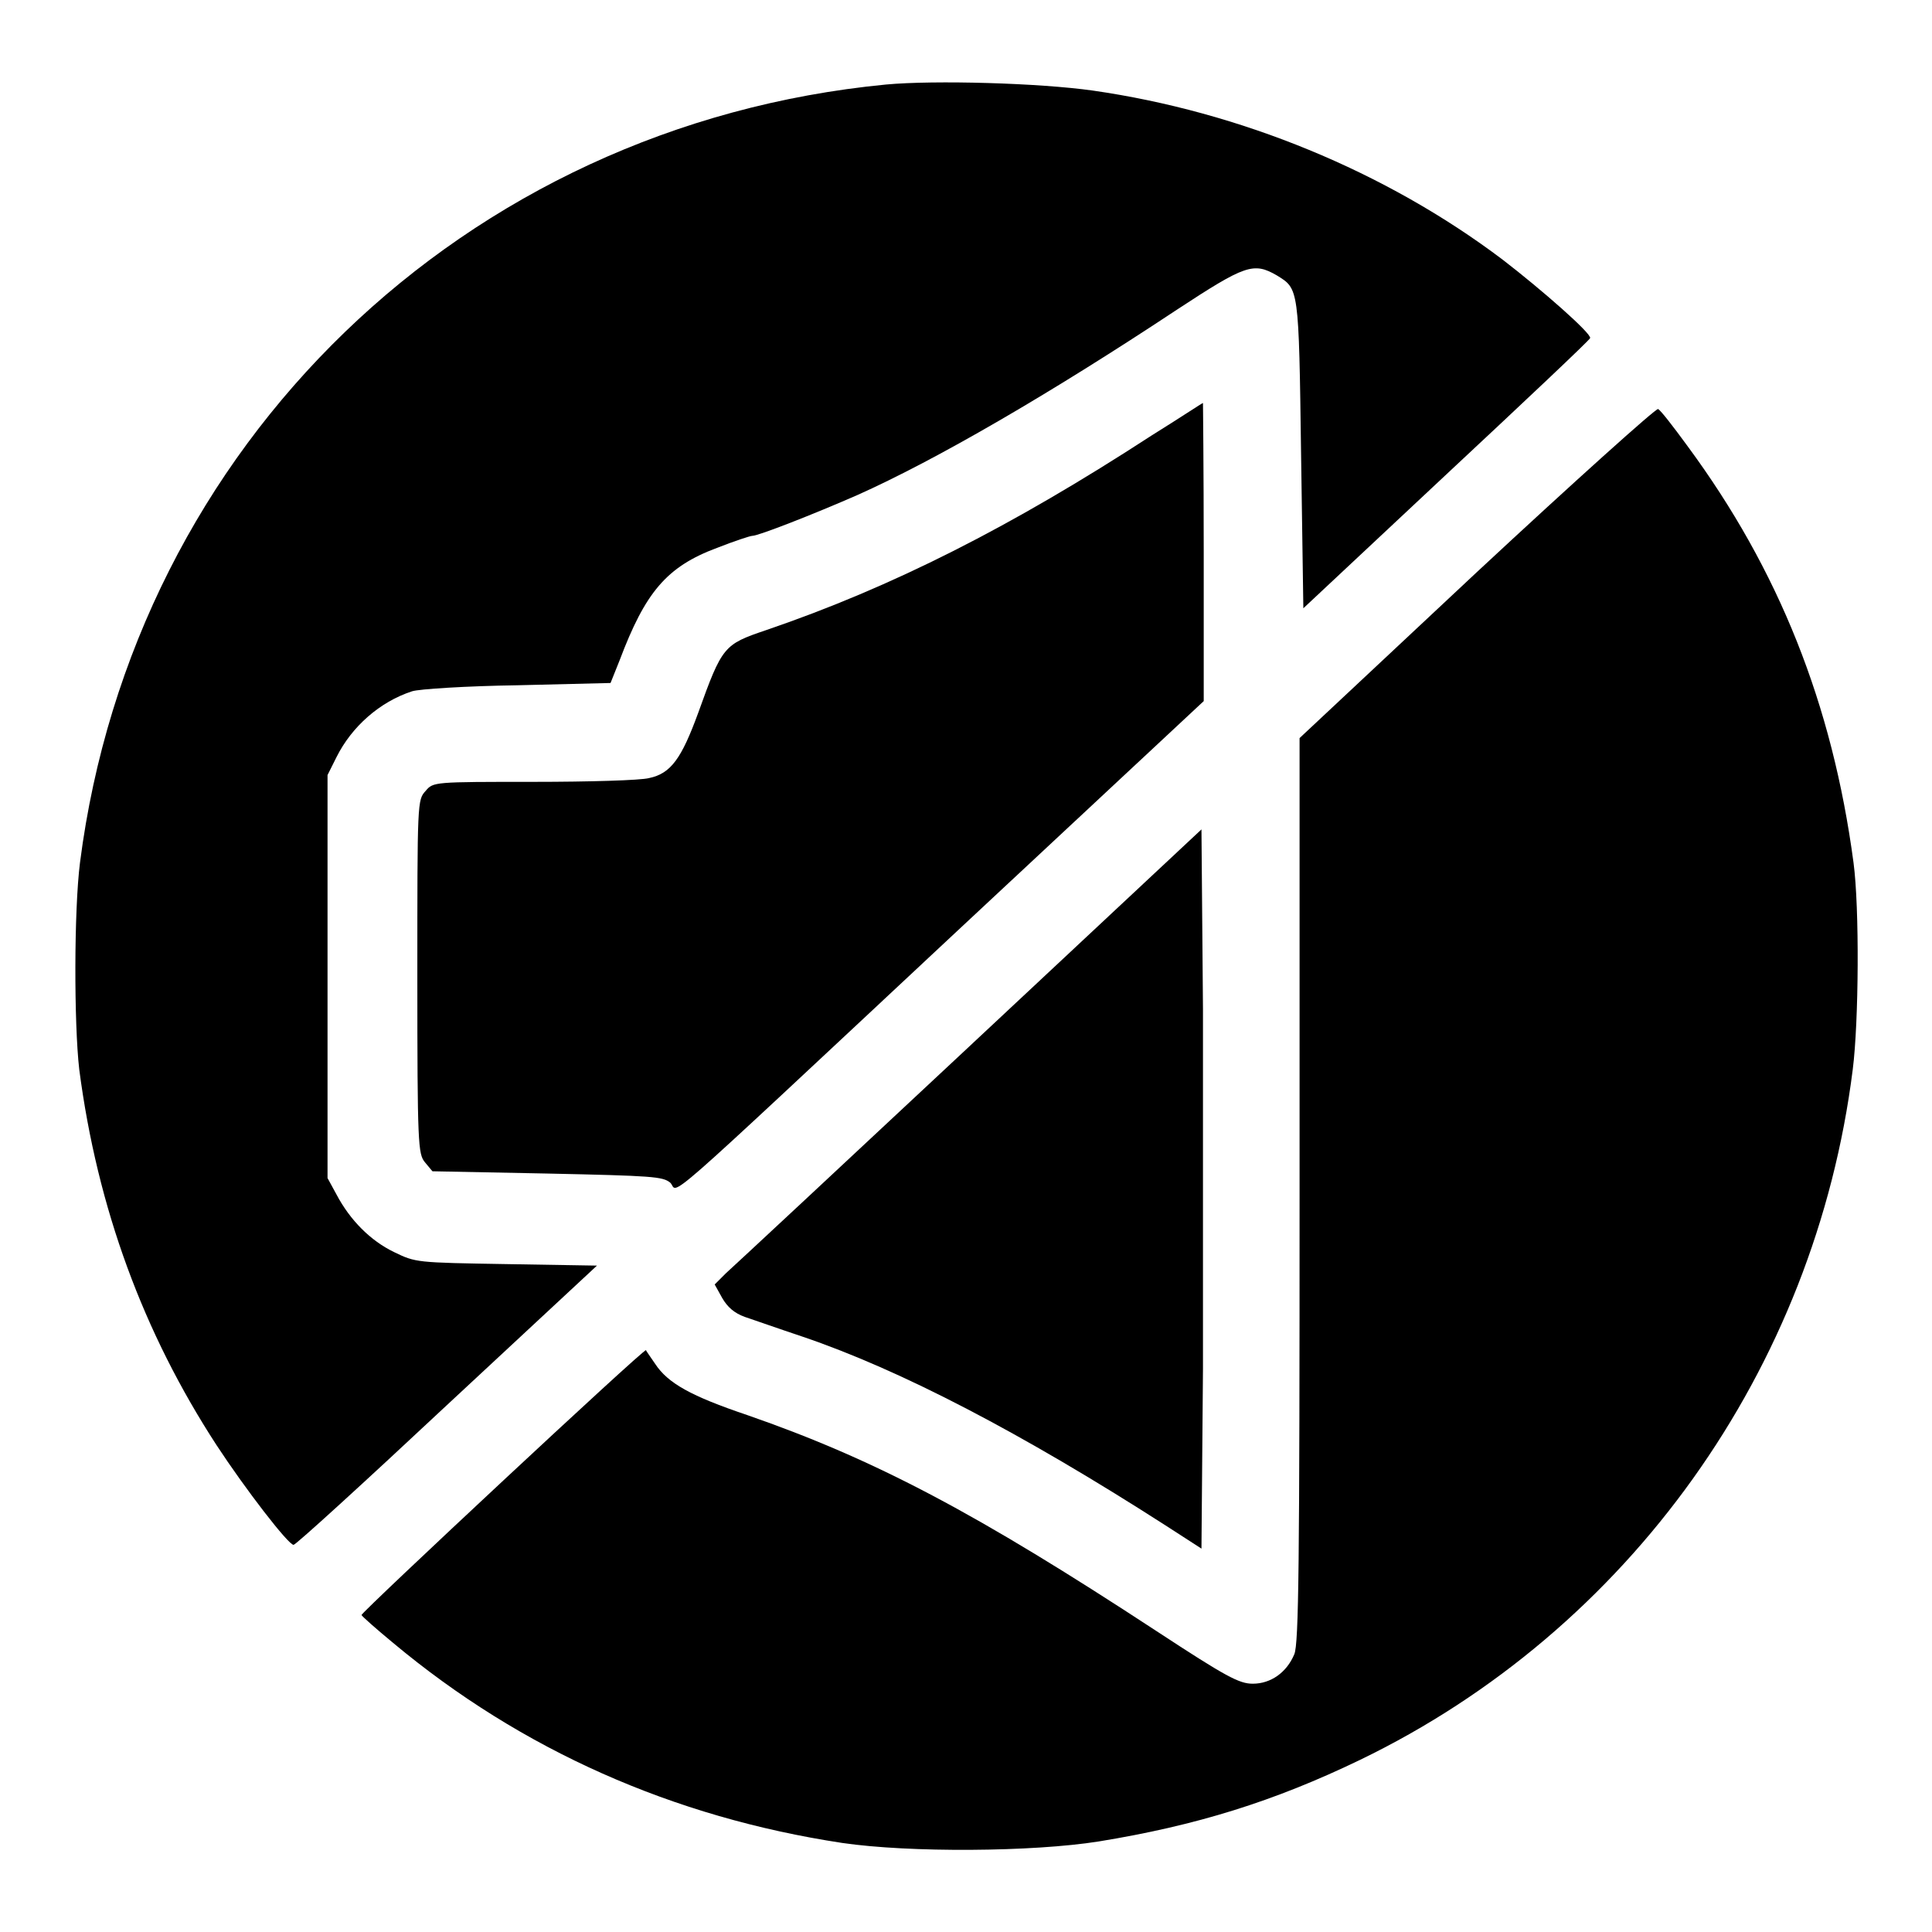
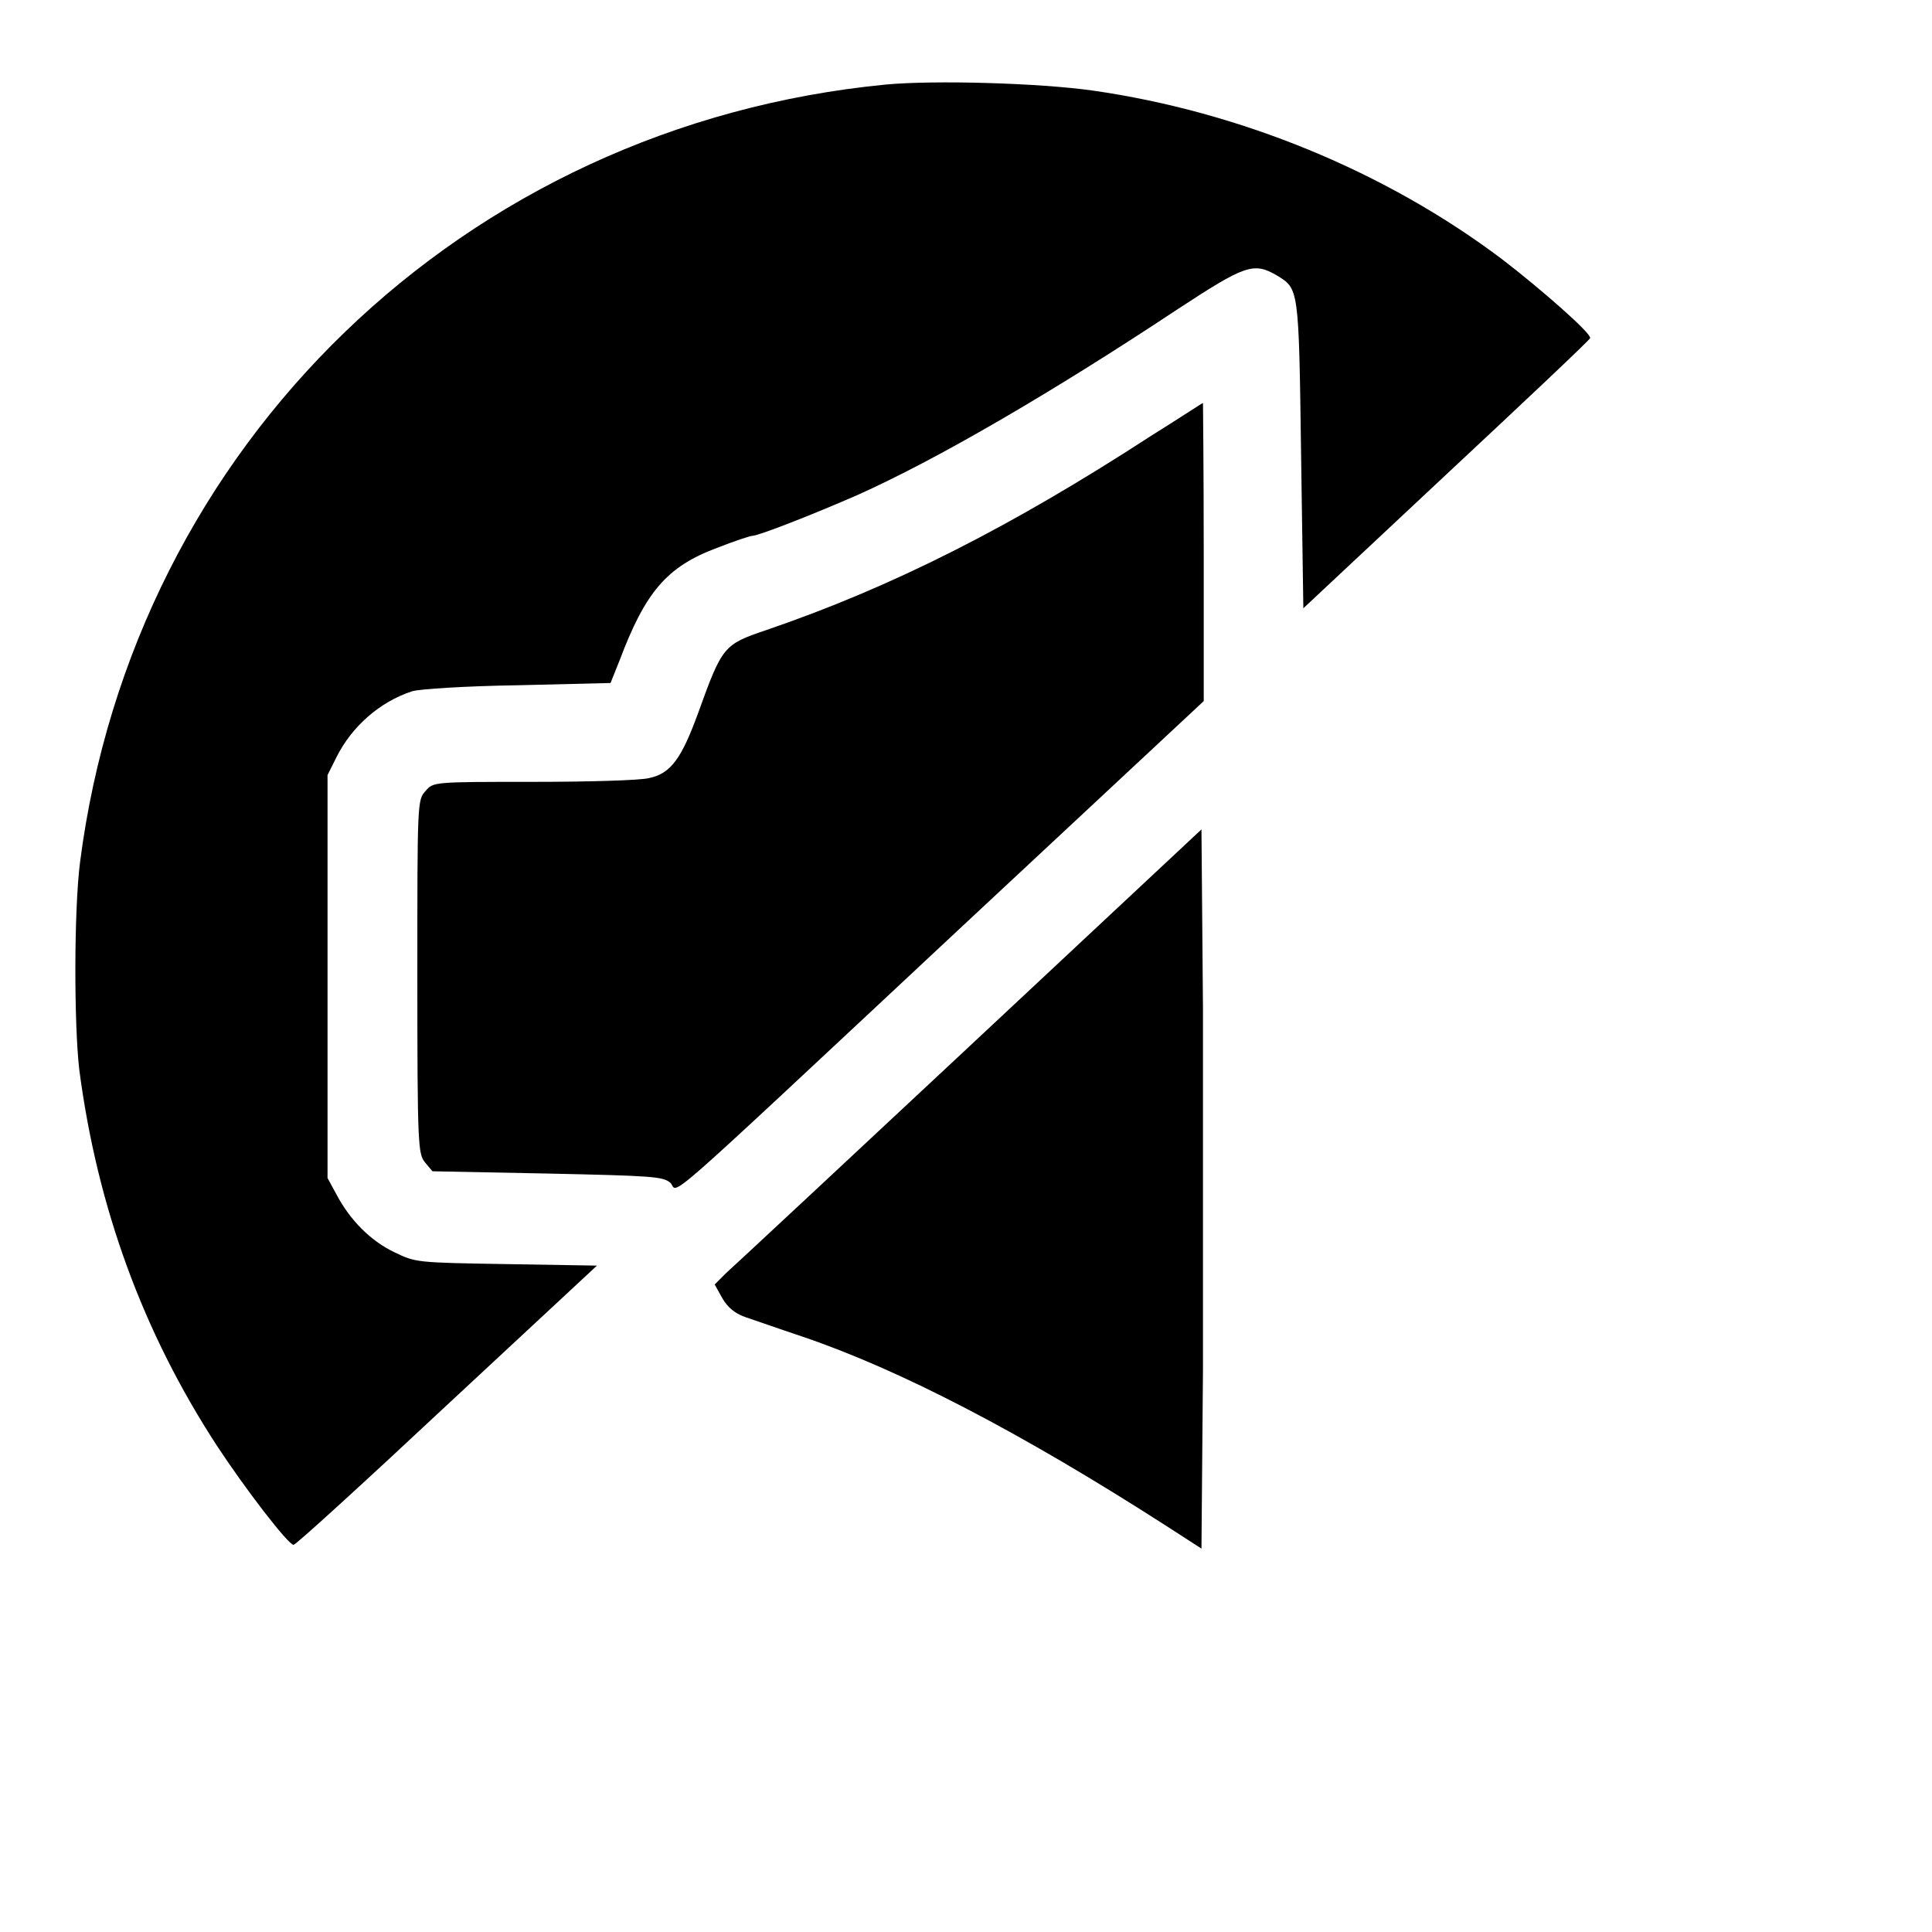
<svg xmlns="http://www.w3.org/2000/svg" version="1.1" x="0px" y="0px" viewBox="0 0 256 256" enable-background="new 0 0 256 256" xml:space="preserve">
  <g>
    <g>
      <g>
        <path fill="#000000" d="M117.4,11.2C61.5,16.6,17.7,58.9,10.6,114.3c-0.8,6.3-0.8,21.3-0.1,27.4c2.4,18.4,8.5,34.9,18.2,49.8c3.8,5.8,9.5,13.2,10.2,13.2c0.3,0,9.4-8.3,20.3-18.5l19.9-18.5l-12-0.2c-12-0.2-12-0.2-14.9-1.6c-3.1-1.5-5.8-4.2-7.6-7.6l-1.2-2.2v-26.7v-26.7l1.2-2.4c2-4,5.7-7.3,10-8.7c0.9-0.3,7.2-0.7,14-0.8l12.3-0.3l1.2-3c3.4-9,6.2-12.4,12.9-14.9c2.3-0.9,4.4-1.6,4.7-1.6c0.8,0,8.2-2.9,13.9-5.4c10.3-4.6,25.5-13.4,42.4-24.6c9-5.9,10.1-6.3,13.2-4.5c2.9,1.8,2.9,1.5,3.2,23.7l0.3,20.4L191.5,63c10.5-9.8,19.1-17.9,19.2-18.2c0.2-0.6-6.4-6.4-11.6-10.4c-15.5-11.7-34.8-19.6-54.3-22.4C137.7,11,123.9,10.6,117.4,11.2z" />
        <path fill="#000000" d="M152.6,57.7c-18.6,12.1-34.4,20.1-51.1,25.8c-5.6,1.9-5.8,2.1-9,11c-2.2,6-3.6,8-6.5,8.6c-1.1,0.3-8,0.5-15.3,0.5c-13.2,0-13.3,0-14.3,1.2c-1.1,1.2-1.1,1.3-1.1,24.6c0,22.3,0.1,23.5,1,24.6l1,1.2l15.2,0.3c14,0.3,15.3,0.4,16.3,1.2c1.3,1.2-3,5,38.1-33.4l32.6-30.4V73.1c0-10.9-0.1-19.8-0.1-19.7C159.3,53.4,156.3,55.4,152.6,57.7z" />
-         <path fill="#000000" d="M195.7,75.8l-23.5,22v59.9c0,49.7-0.1,60.1-0.7,61.5c-1,2.4-3.1,3.9-5.5,3.9c-1.8,0-3.5-0.9-12.8-7c-23.8-15.6-37.2-22.7-54.2-28.6c-7.4-2.5-10.5-4.2-12.2-6.8c-0.6-0.9-1.2-1.7-1.2-1.8c-0.2-0.3-37.7,34.7-37.7,35.1c0.1,0.2,1.9,1.8,4.2,3.7c17,14.2,37.1,23.1,59.5,26.5c8.9,1.3,25.2,1.2,34-0.2c12.9-2.1,23.2-5.3,34.6-10.8c35.6-17.2,60.3-51.7,65.3-91.5c0.8-6.3,0.9-21.4,0.1-27.4c-2.8-21-9.9-38.8-22-55.2c-1.9-2.6-3.6-4.8-3.9-4.9C219.4,54.1,208.6,63.8,195.7,75.8z" />
        <path fill="#000000" d="M128.5,138.6c-16.9,15.8-31.4,29.3-32.3,30.1l-1.5,1.5l1,1.8c0.7,1.2,1.6,2,3,2.5c1.2,0.4,4.6,1.6,7.6,2.6c13,4.4,29.1,12.8,48.1,25l4.8,3.1l0.2-23.8c0-13.2,0-34.6,0-47.7l-0.2-23.8L128.5,138.6z" />
      </g>
    </g>
  </g>
</svg>